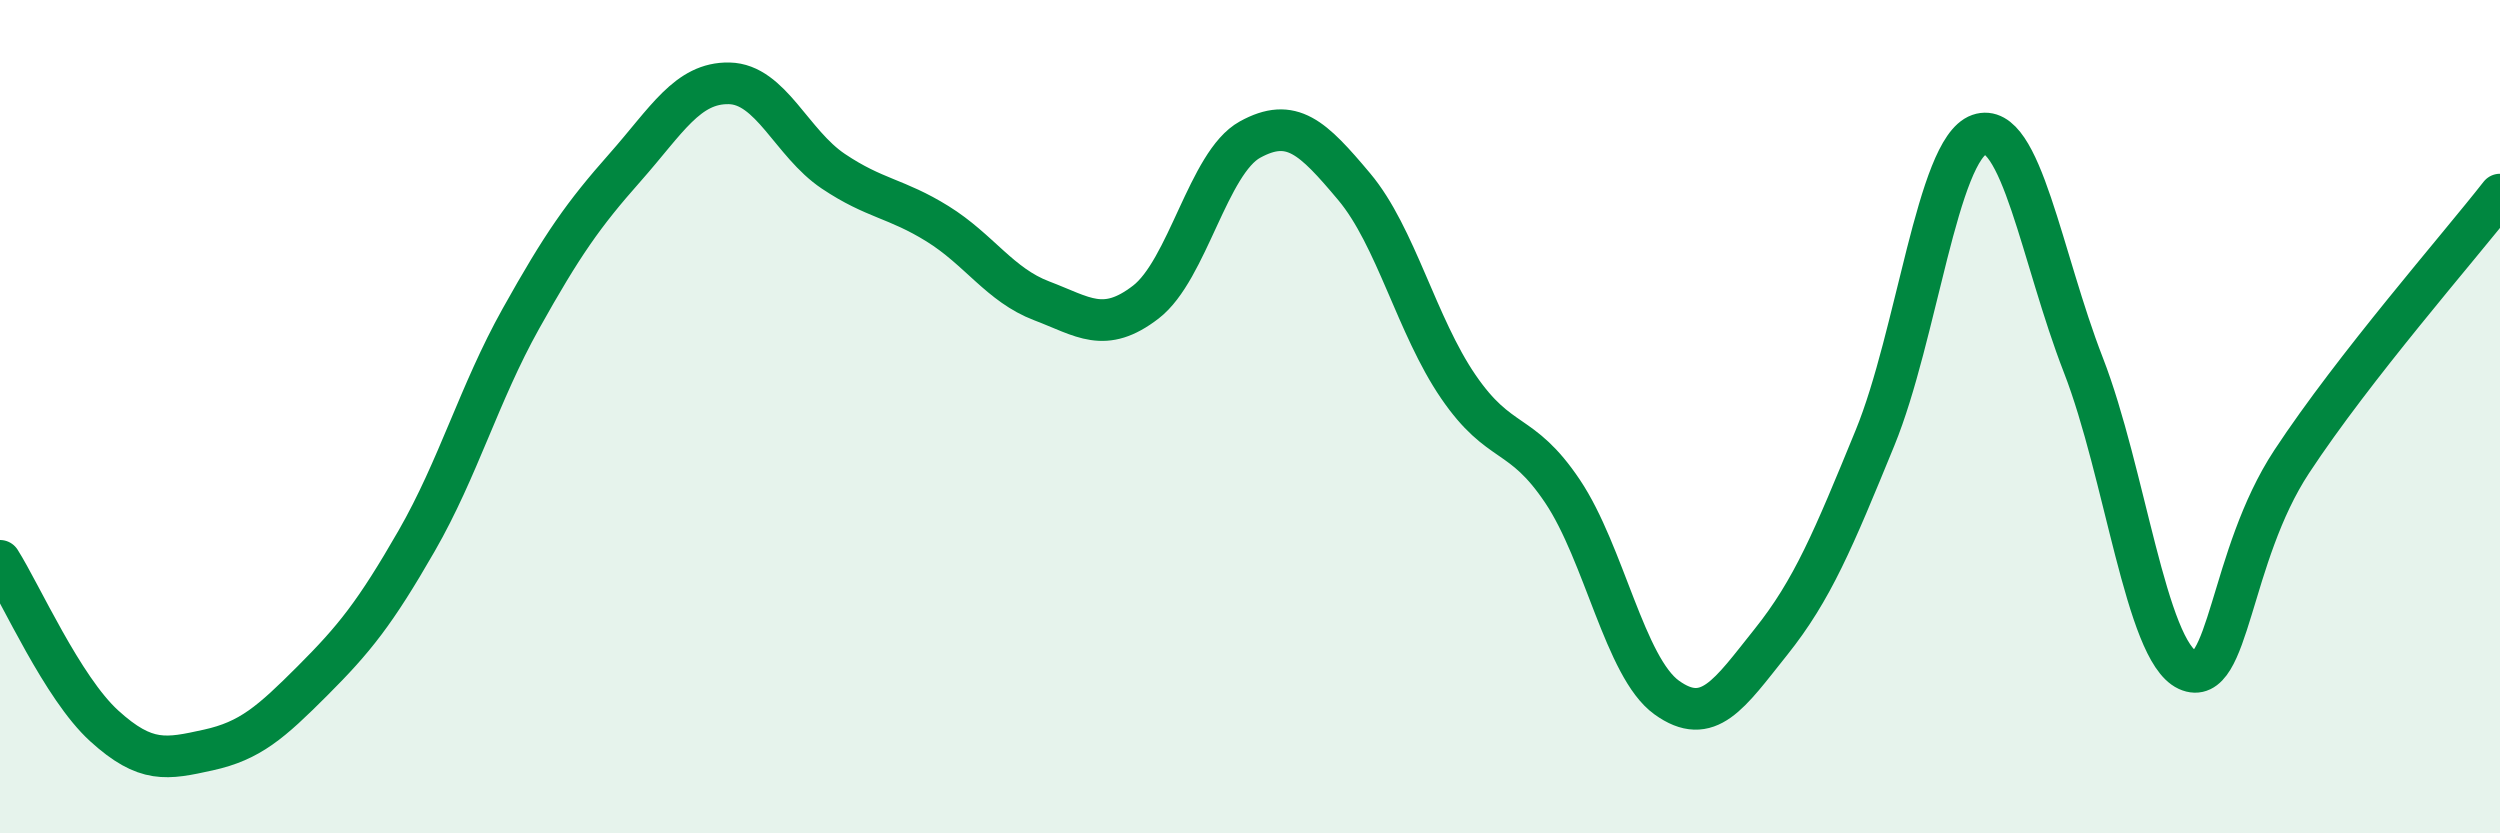
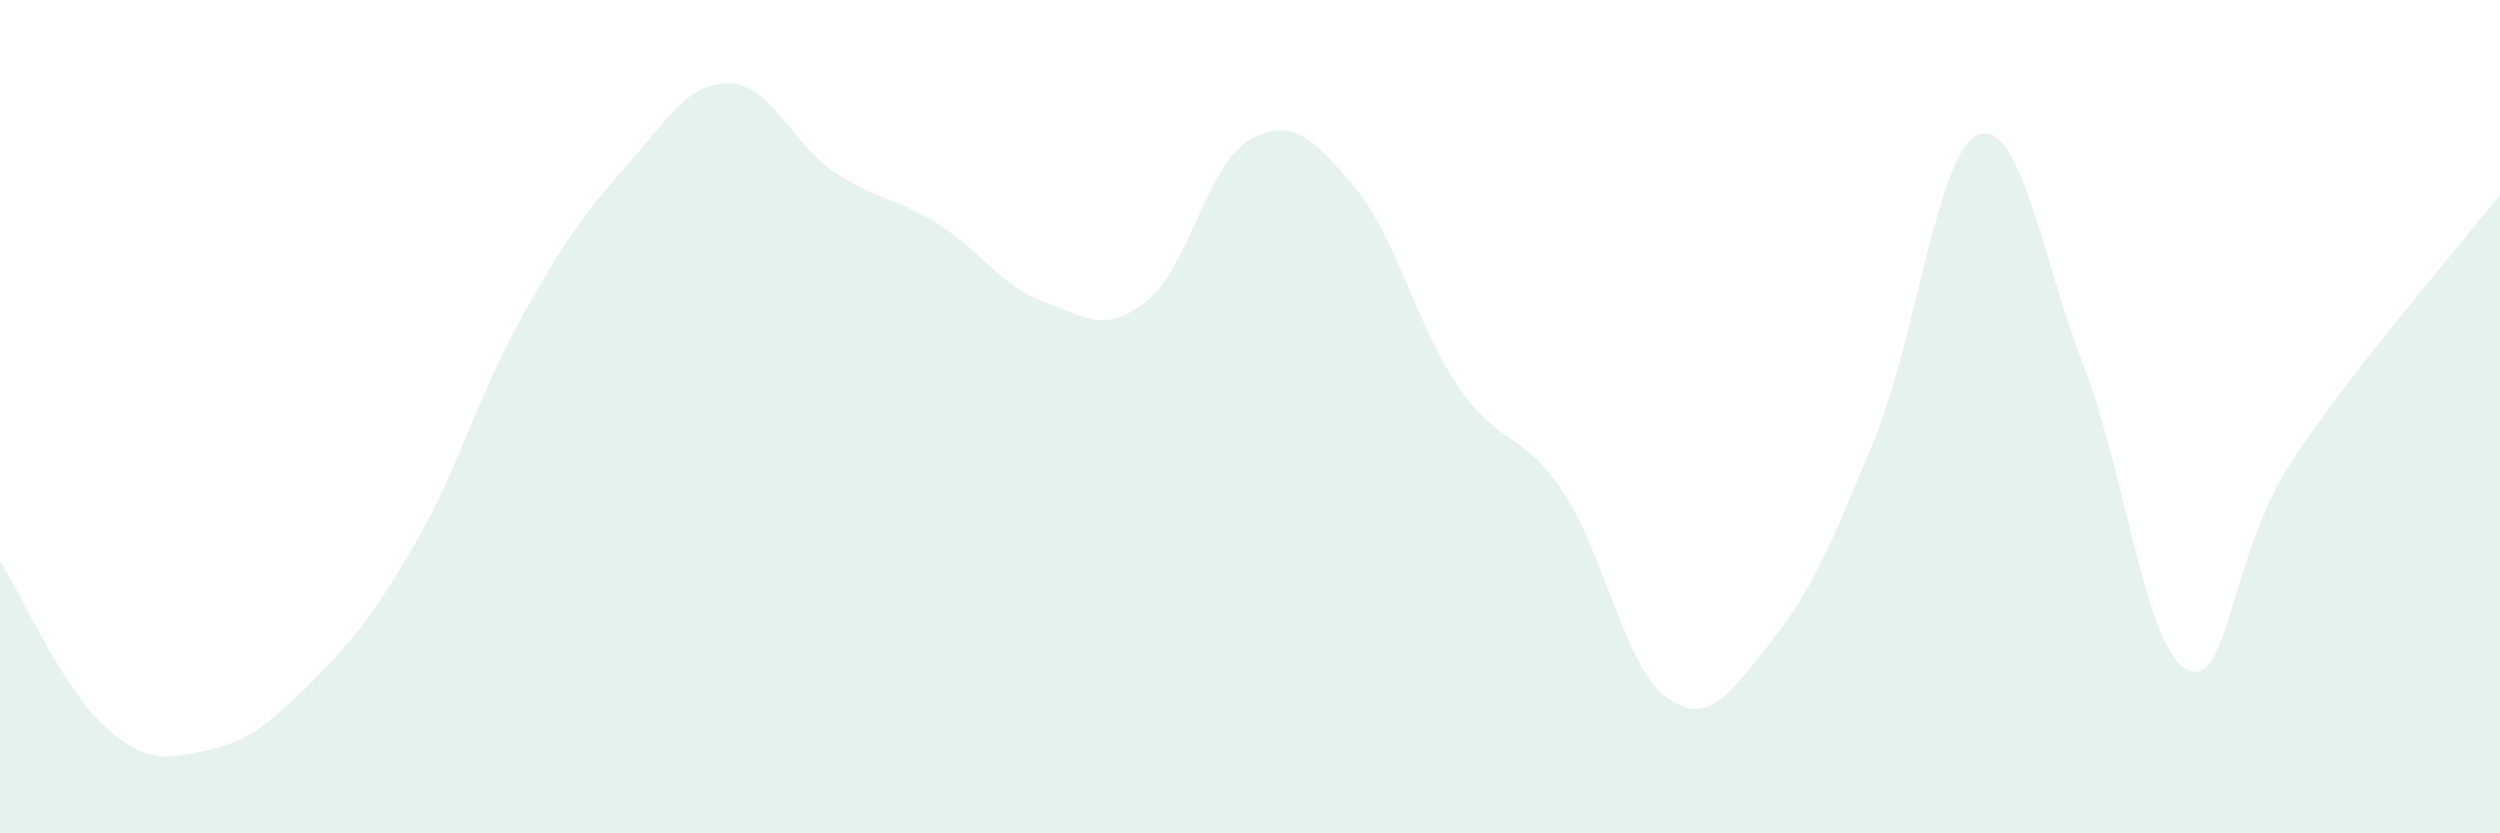
<svg xmlns="http://www.w3.org/2000/svg" width="60" height="20" viewBox="0 0 60 20">
  <path d="M 0,13.46 C 0.5,14.25 1.5,16.51 2.5,17.42 C 3.5,18.33 4,18.22 5,18 C 6,17.78 6.5,17.34 7.5,16.34 C 8.5,15.34 9,14.72 10,12.98 C 11,11.24 11.5,9.44 12.5,7.65 C 13.5,5.86 14,5.15 15,4.02 C 16,2.89 16.5,1.98 17.5,2 C 18.5,2.02 19,3.44 20,4.11 C 21,4.78 21.5,4.75 22.5,5.37 C 23.5,5.99 24,6.84 25,7.22 C 26,7.6 26.5,8.02 27.5,7.25 C 28.5,6.48 29,3.9 30,3.35 C 31,2.8 31.5,3.29 32.5,4.48 C 33.5,5.67 34,7.82 35,9.28 C 36,10.74 36.5,10.3 37.5,11.79 C 38.5,13.28 39,16.02 40,16.74 C 41,17.46 41.5,16.66 42.5,15.41 C 43.5,14.16 44,12.95 45,10.51 C 46,8.07 46.5,3.58 47.5,3.23 C 48.5,2.88 49,6.19 50,8.76 C 51,11.33 51.5,15.62 52.5,16.08 C 53.5,16.54 53.5,13.36 55,11.08 C 56.5,8.8 59,5.95 60,4.67L60 20L0 20Z" fill="#008740" opacity="0.1" stroke-linecap="round" stroke-linejoin="round" />
-   <path d="M 0,13.46 C 0.5,14.25 1.5,16.51 2.5,17.42 C 3.5,18.33 4,18.22 5,18 C 6,17.78 6.5,17.34 7.5,16.34 C 8.5,15.34 9,14.72 10,12.98 C 11,11.24 11.5,9.44 12.5,7.65 C 13.5,5.86 14,5.15 15,4.02 C 16,2.89 16.5,1.98 17.5,2 C 18.5,2.02 19,3.44 20,4.11 C 21,4.78 21.5,4.75 22.5,5.37 C 23.5,5.99 24,6.84 25,7.22 C 26,7.6 26.5,8.02 27.5,7.25 C 28.5,6.48 29,3.9 30,3.35 C 31,2.8 31.5,3.29 32.5,4.48 C 33.5,5.67 34,7.82 35,9.28 C 36,10.74 36.5,10.3 37.5,11.79 C 38.5,13.28 39,16.02 40,16.74 C 41,17.46 41.5,16.66 42.5,15.41 C 43.5,14.16 44,12.95 45,10.51 C 46,8.07 46.5,3.58 47.5,3.23 C 48.5,2.88 49,6.19 50,8.76 C 51,11.33 51.5,15.62 52.5,16.08 C 53.5,16.54 53.5,13.36 55,11.08 C 56.5,8.8 59,5.95 60,4.67" stroke="#008740" stroke-width="1" fill="none" stroke-linecap="round" stroke-linejoin="round" />
</svg>